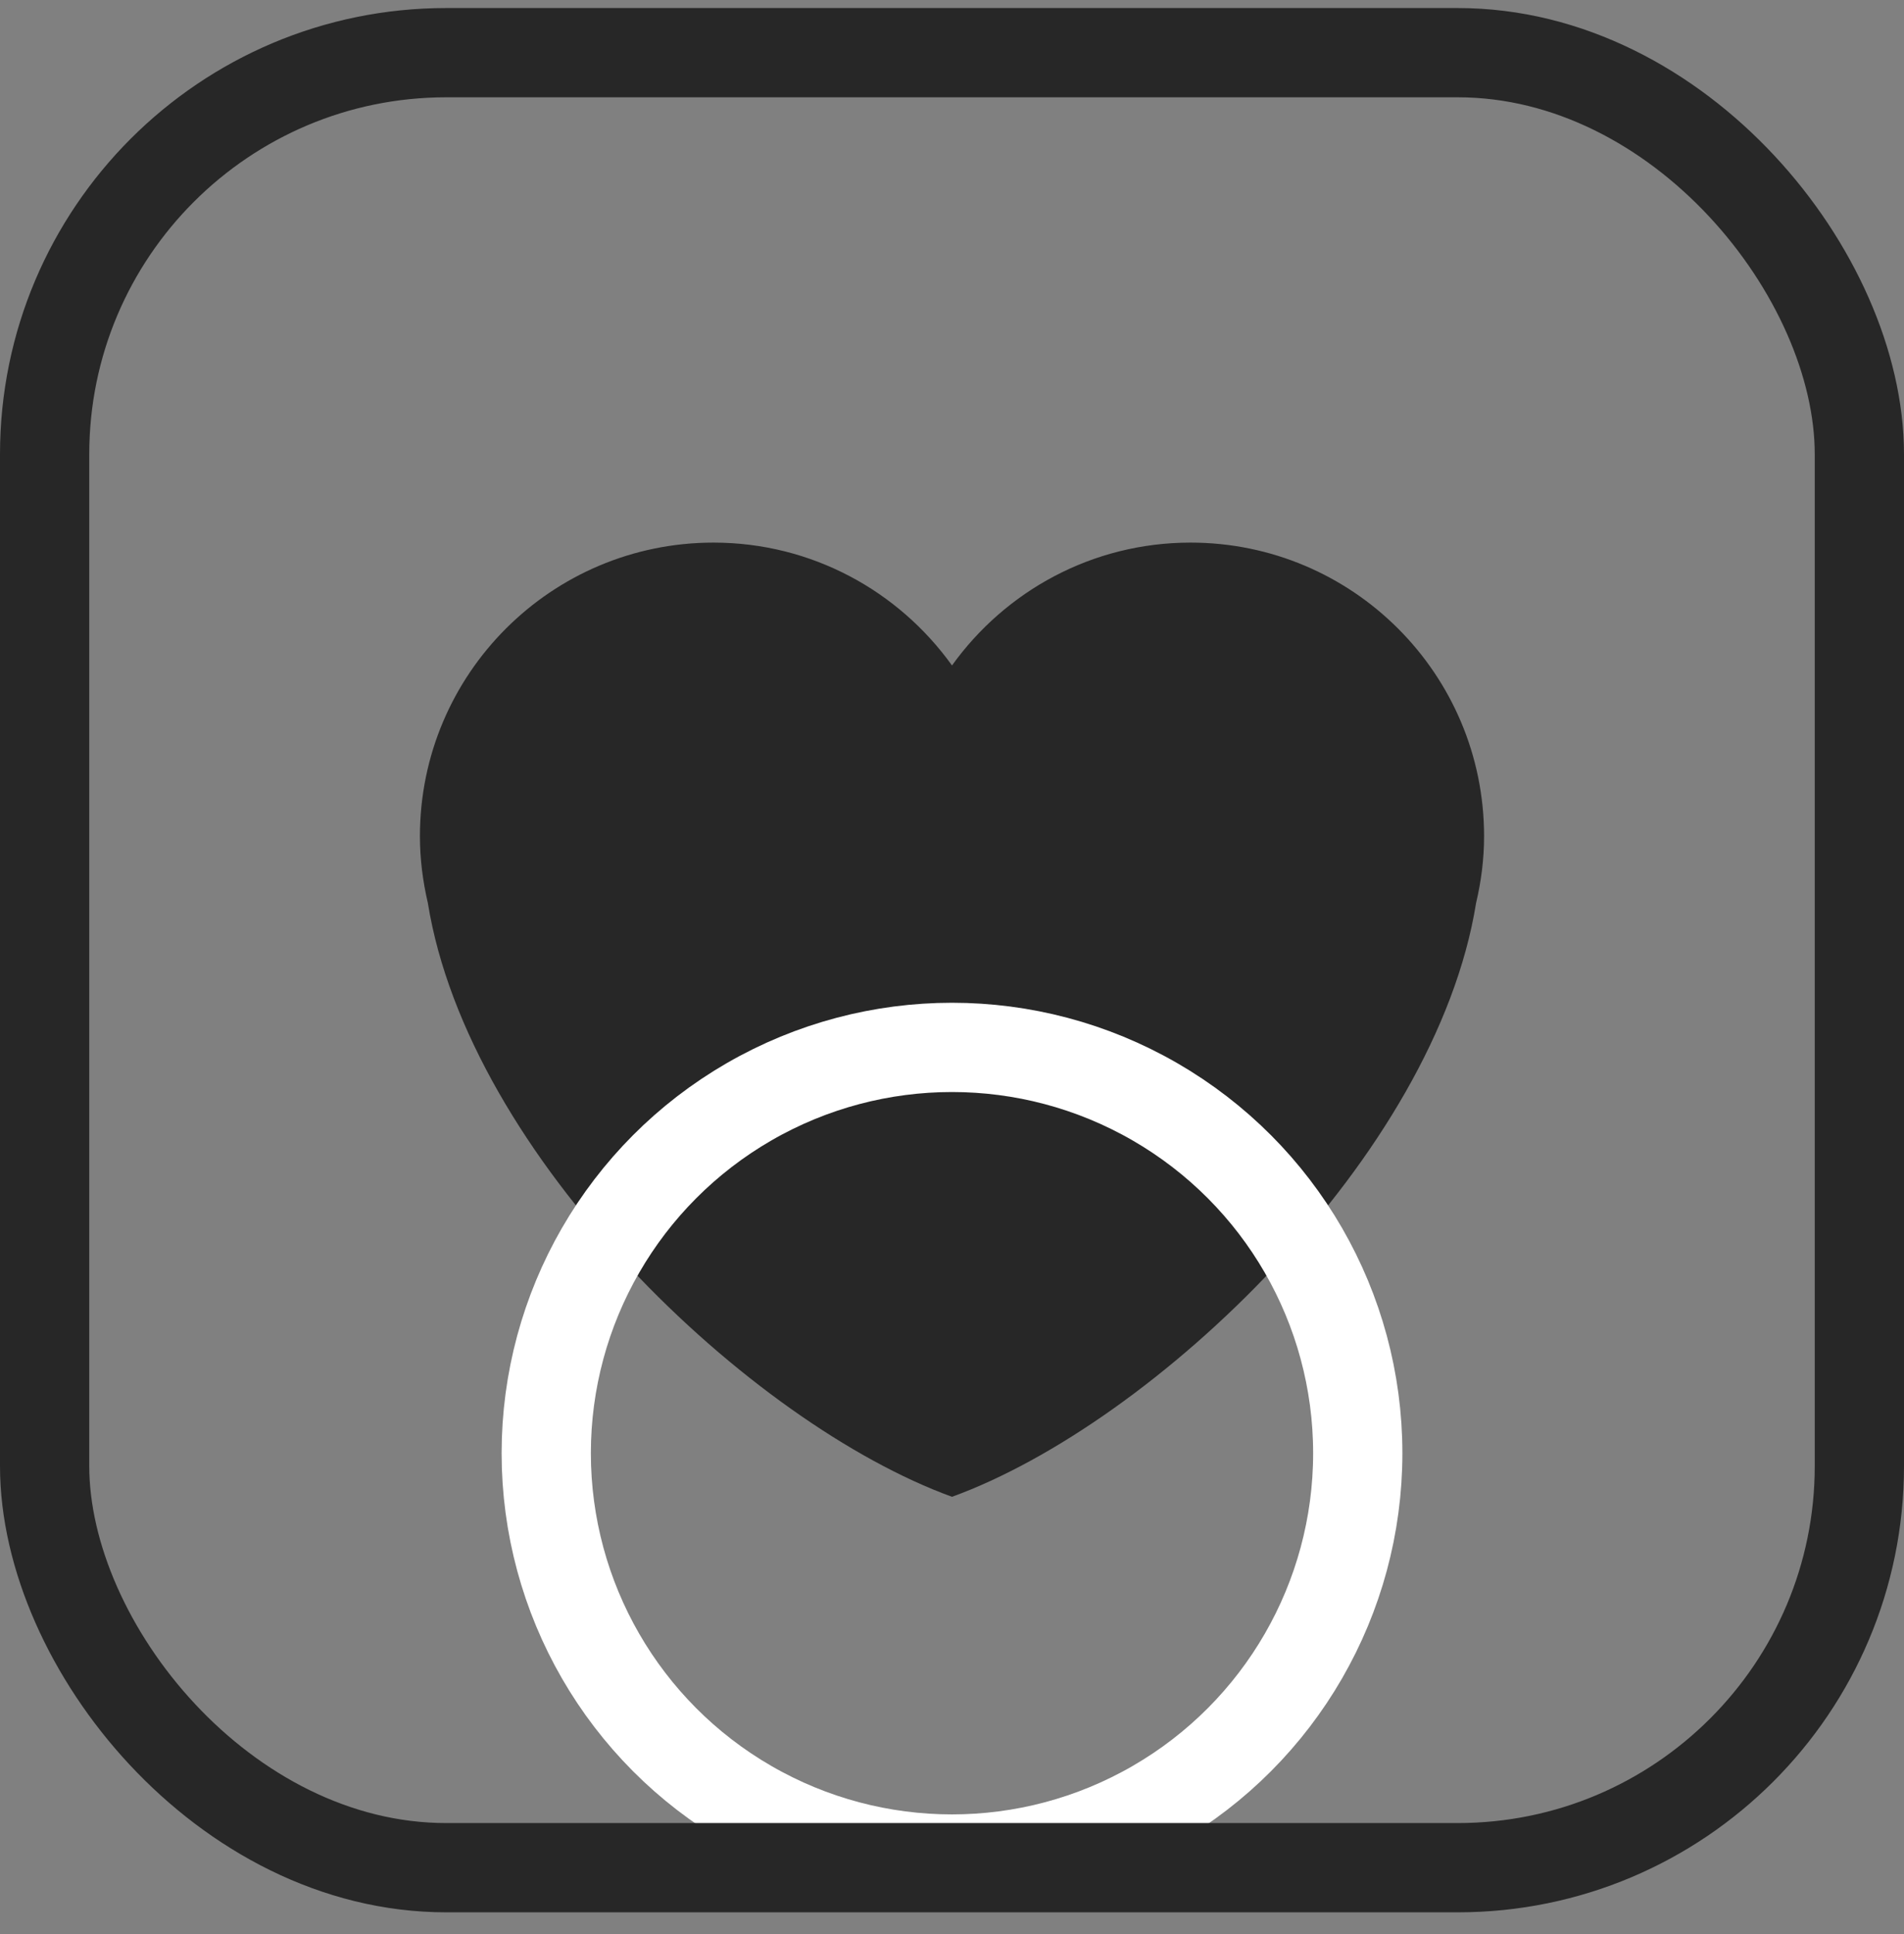
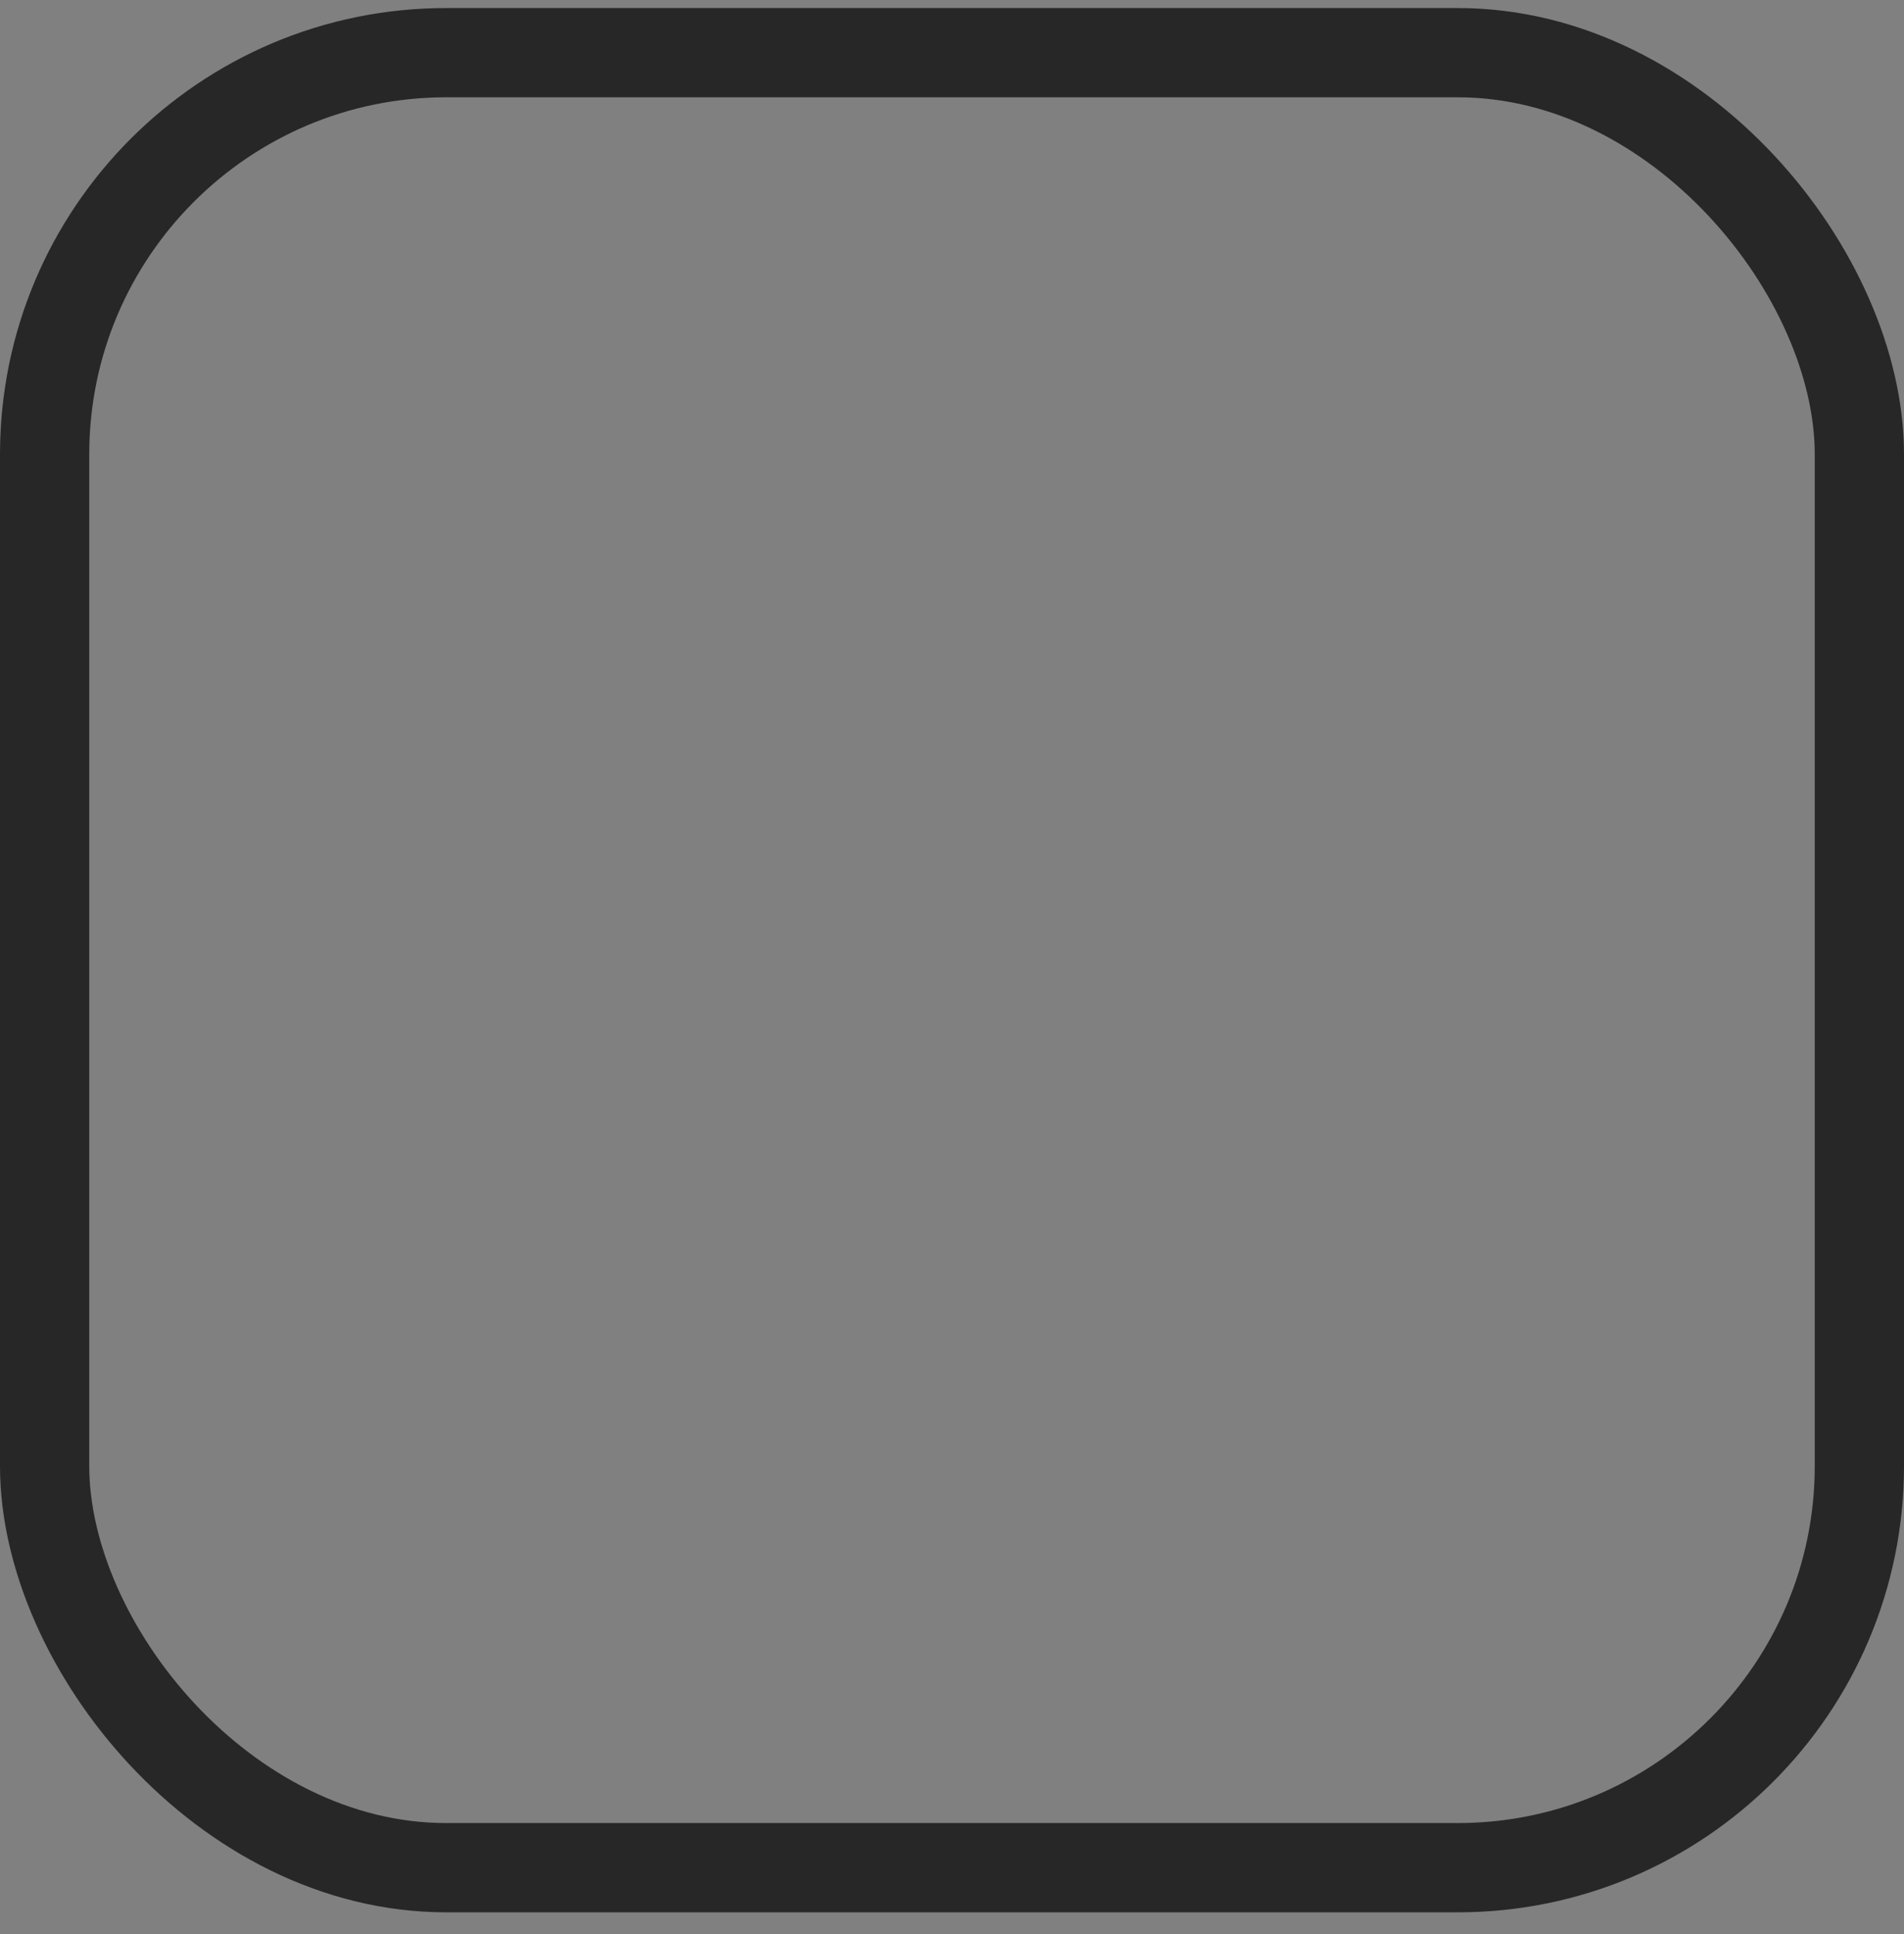
<svg xmlns="http://www.w3.org/2000/svg" width="64" height="65" viewBox="0 0 64 65" fill="none">
  <rect x="0" y="0" width="64" height="65" fill="#808080" stroke="none" />
  <g clip-path="url(#clip0_241_903)">
    <mask id="mask0_241_903" style="mask-type:luminance" maskUnits="userSpaceOnUse" x="13" y="15" width="38" height="39">
-       <path d="M13 15.27H51V53.27H13V15.27Z" fill="white" />
-     </mask>
+       </mask>
    <g mask="url(#mask0_241_903)">
-       <path d="M49.885 28.104C49.885 22.654 45.467 18.236 40.018 18.236C36.71 18.236 33.791 19.869 32 22.365C30.21 19.869 27.29 18.236 23.983 18.236C18.533 18.236 14.115 22.654 14.115 28.104C14.115 28.876 14.213 29.624 14.381 30.345C15.752 38.857 25.216 47.839 32 50.305C38.783 47.839 48.249 38.857 49.617 30.345C49.787 29.624 49.885 28.876 49.885 28.104Z" fill="#272727" />
-     </g>
+       </g>
  </g>
-   <circle cx="32" cy="48.84" r="13.639" stroke="white" stroke-width="3" />
  <rect x="1.5" y="1.77" width="61" height="61" rx="13.5" stroke="#272727" stroke-width="3" />
  <defs>
    <clipPath id="clip0_241_903">
-       <rect width="38" height="38" fill="white" transform="translate(13 15.27)" />
-     </clipPath>
+       </clipPath>
  </defs>
</svg>